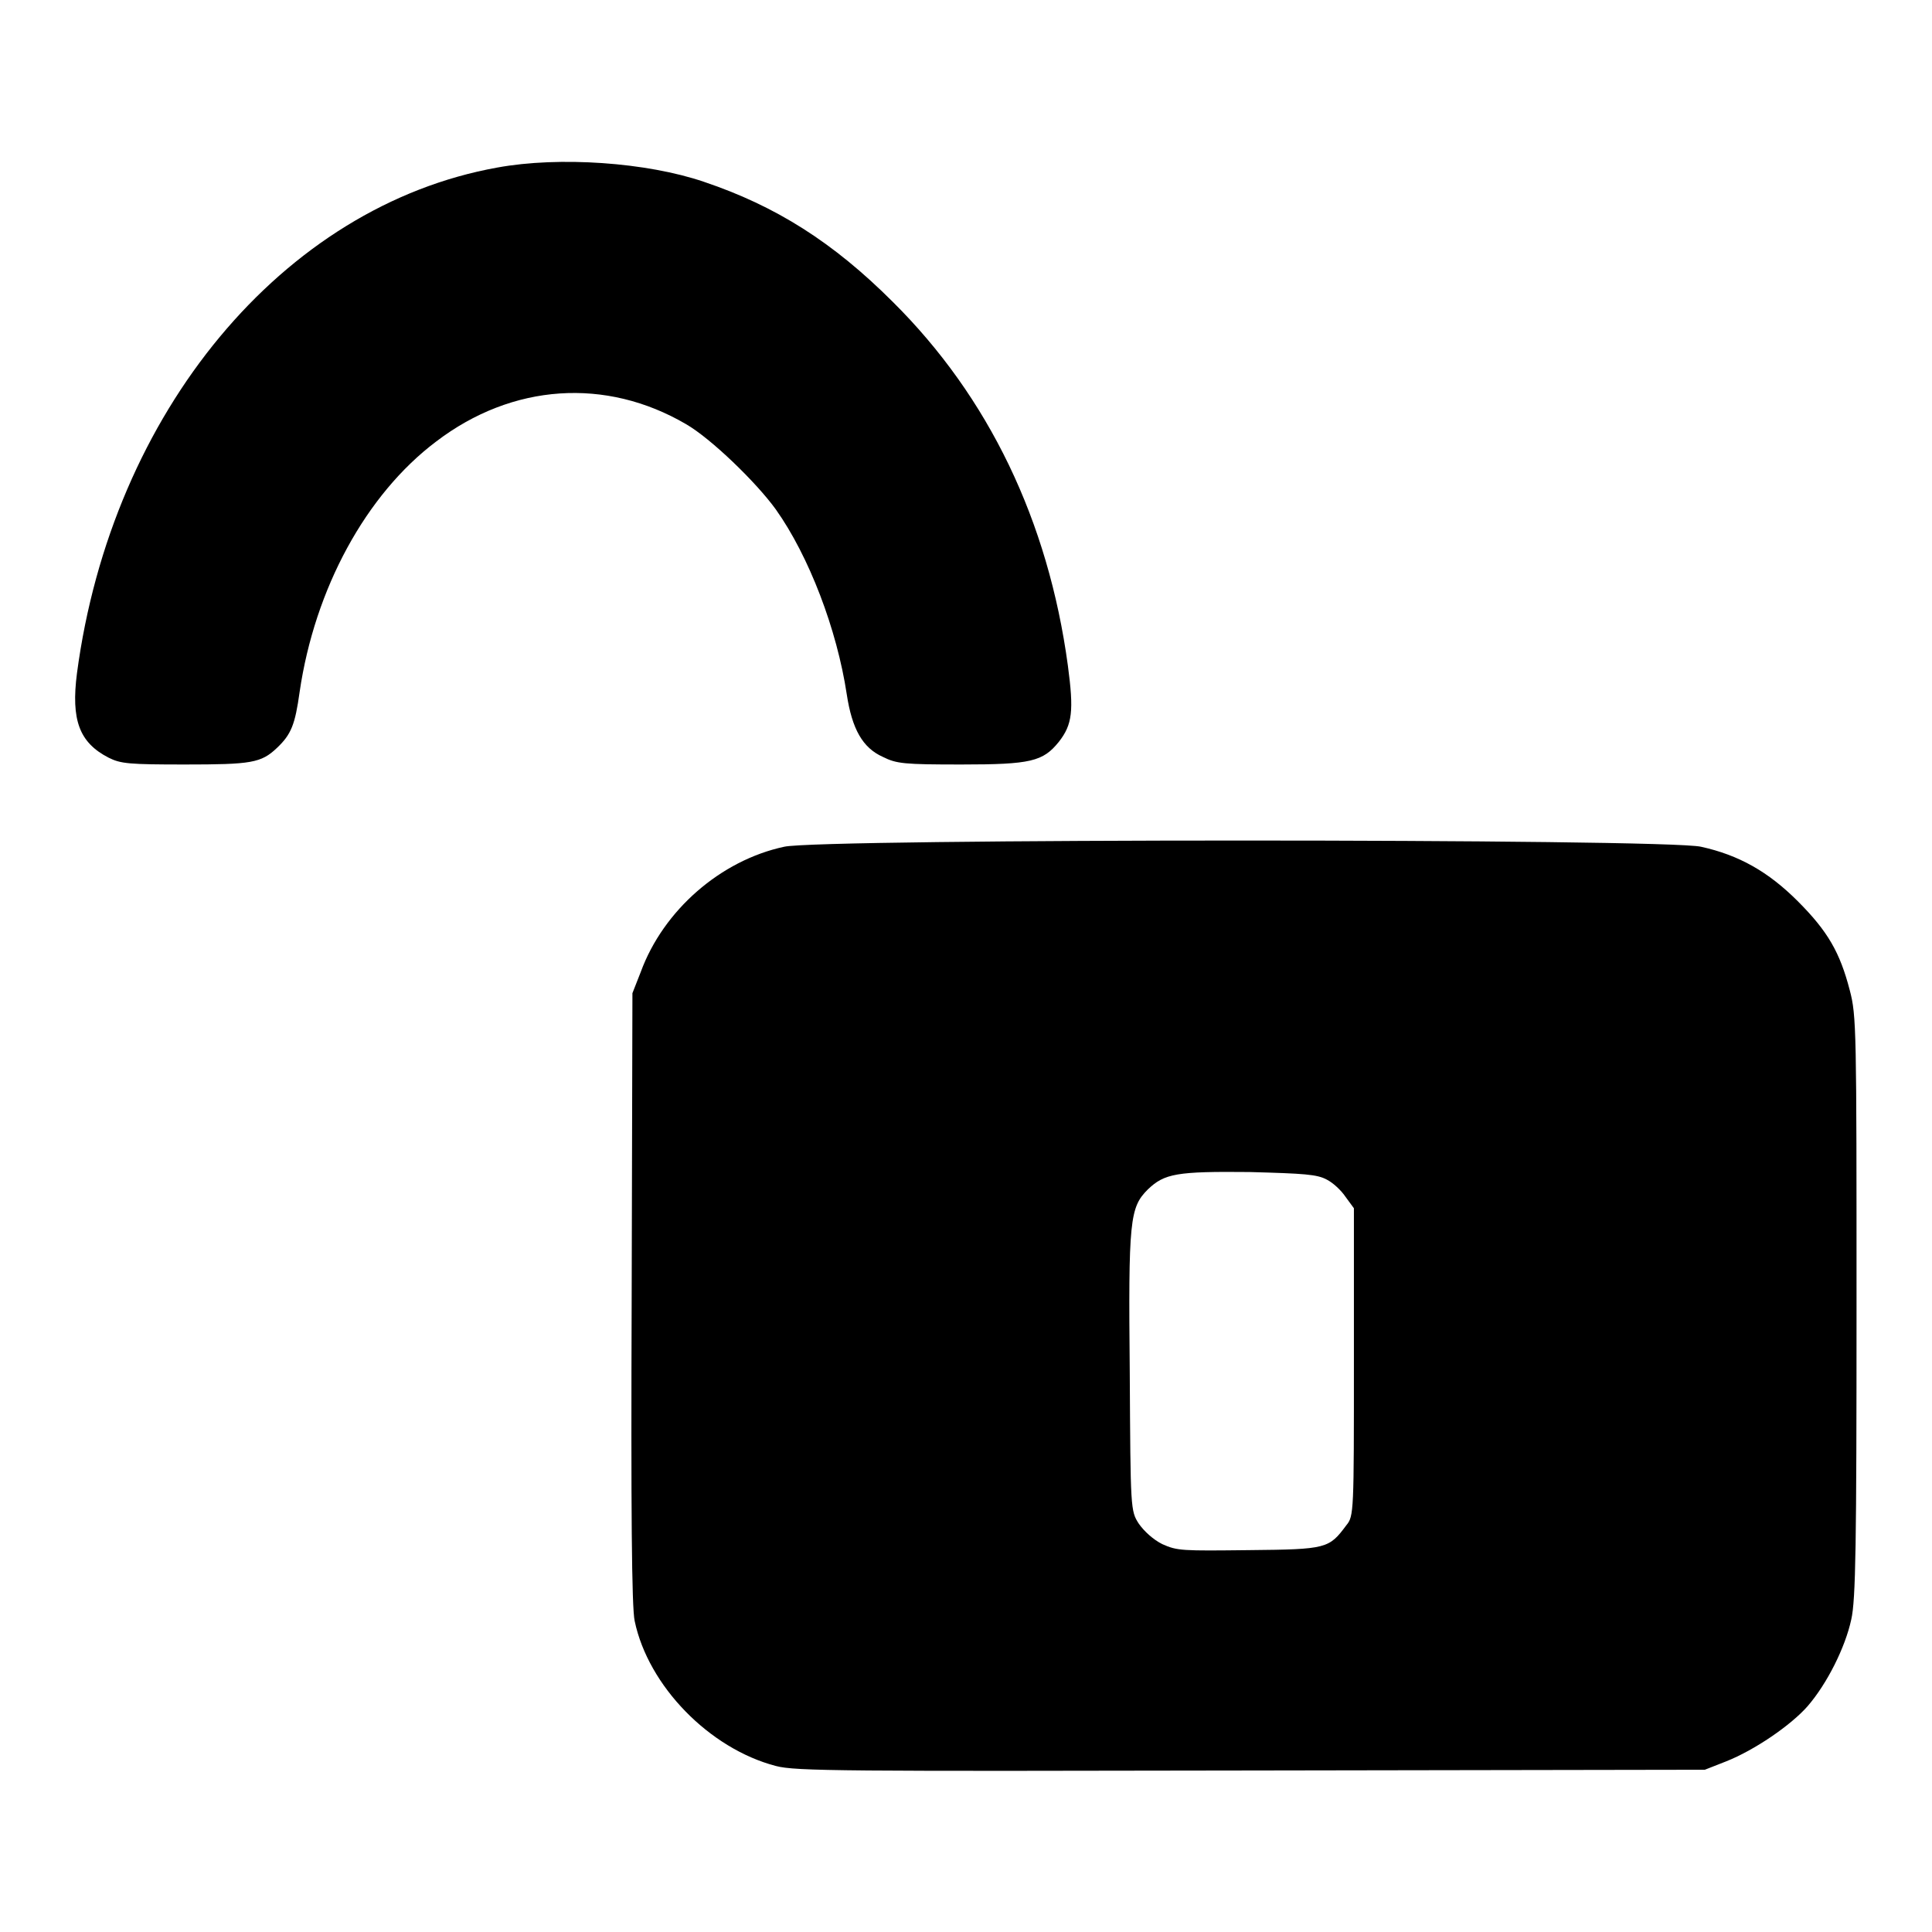
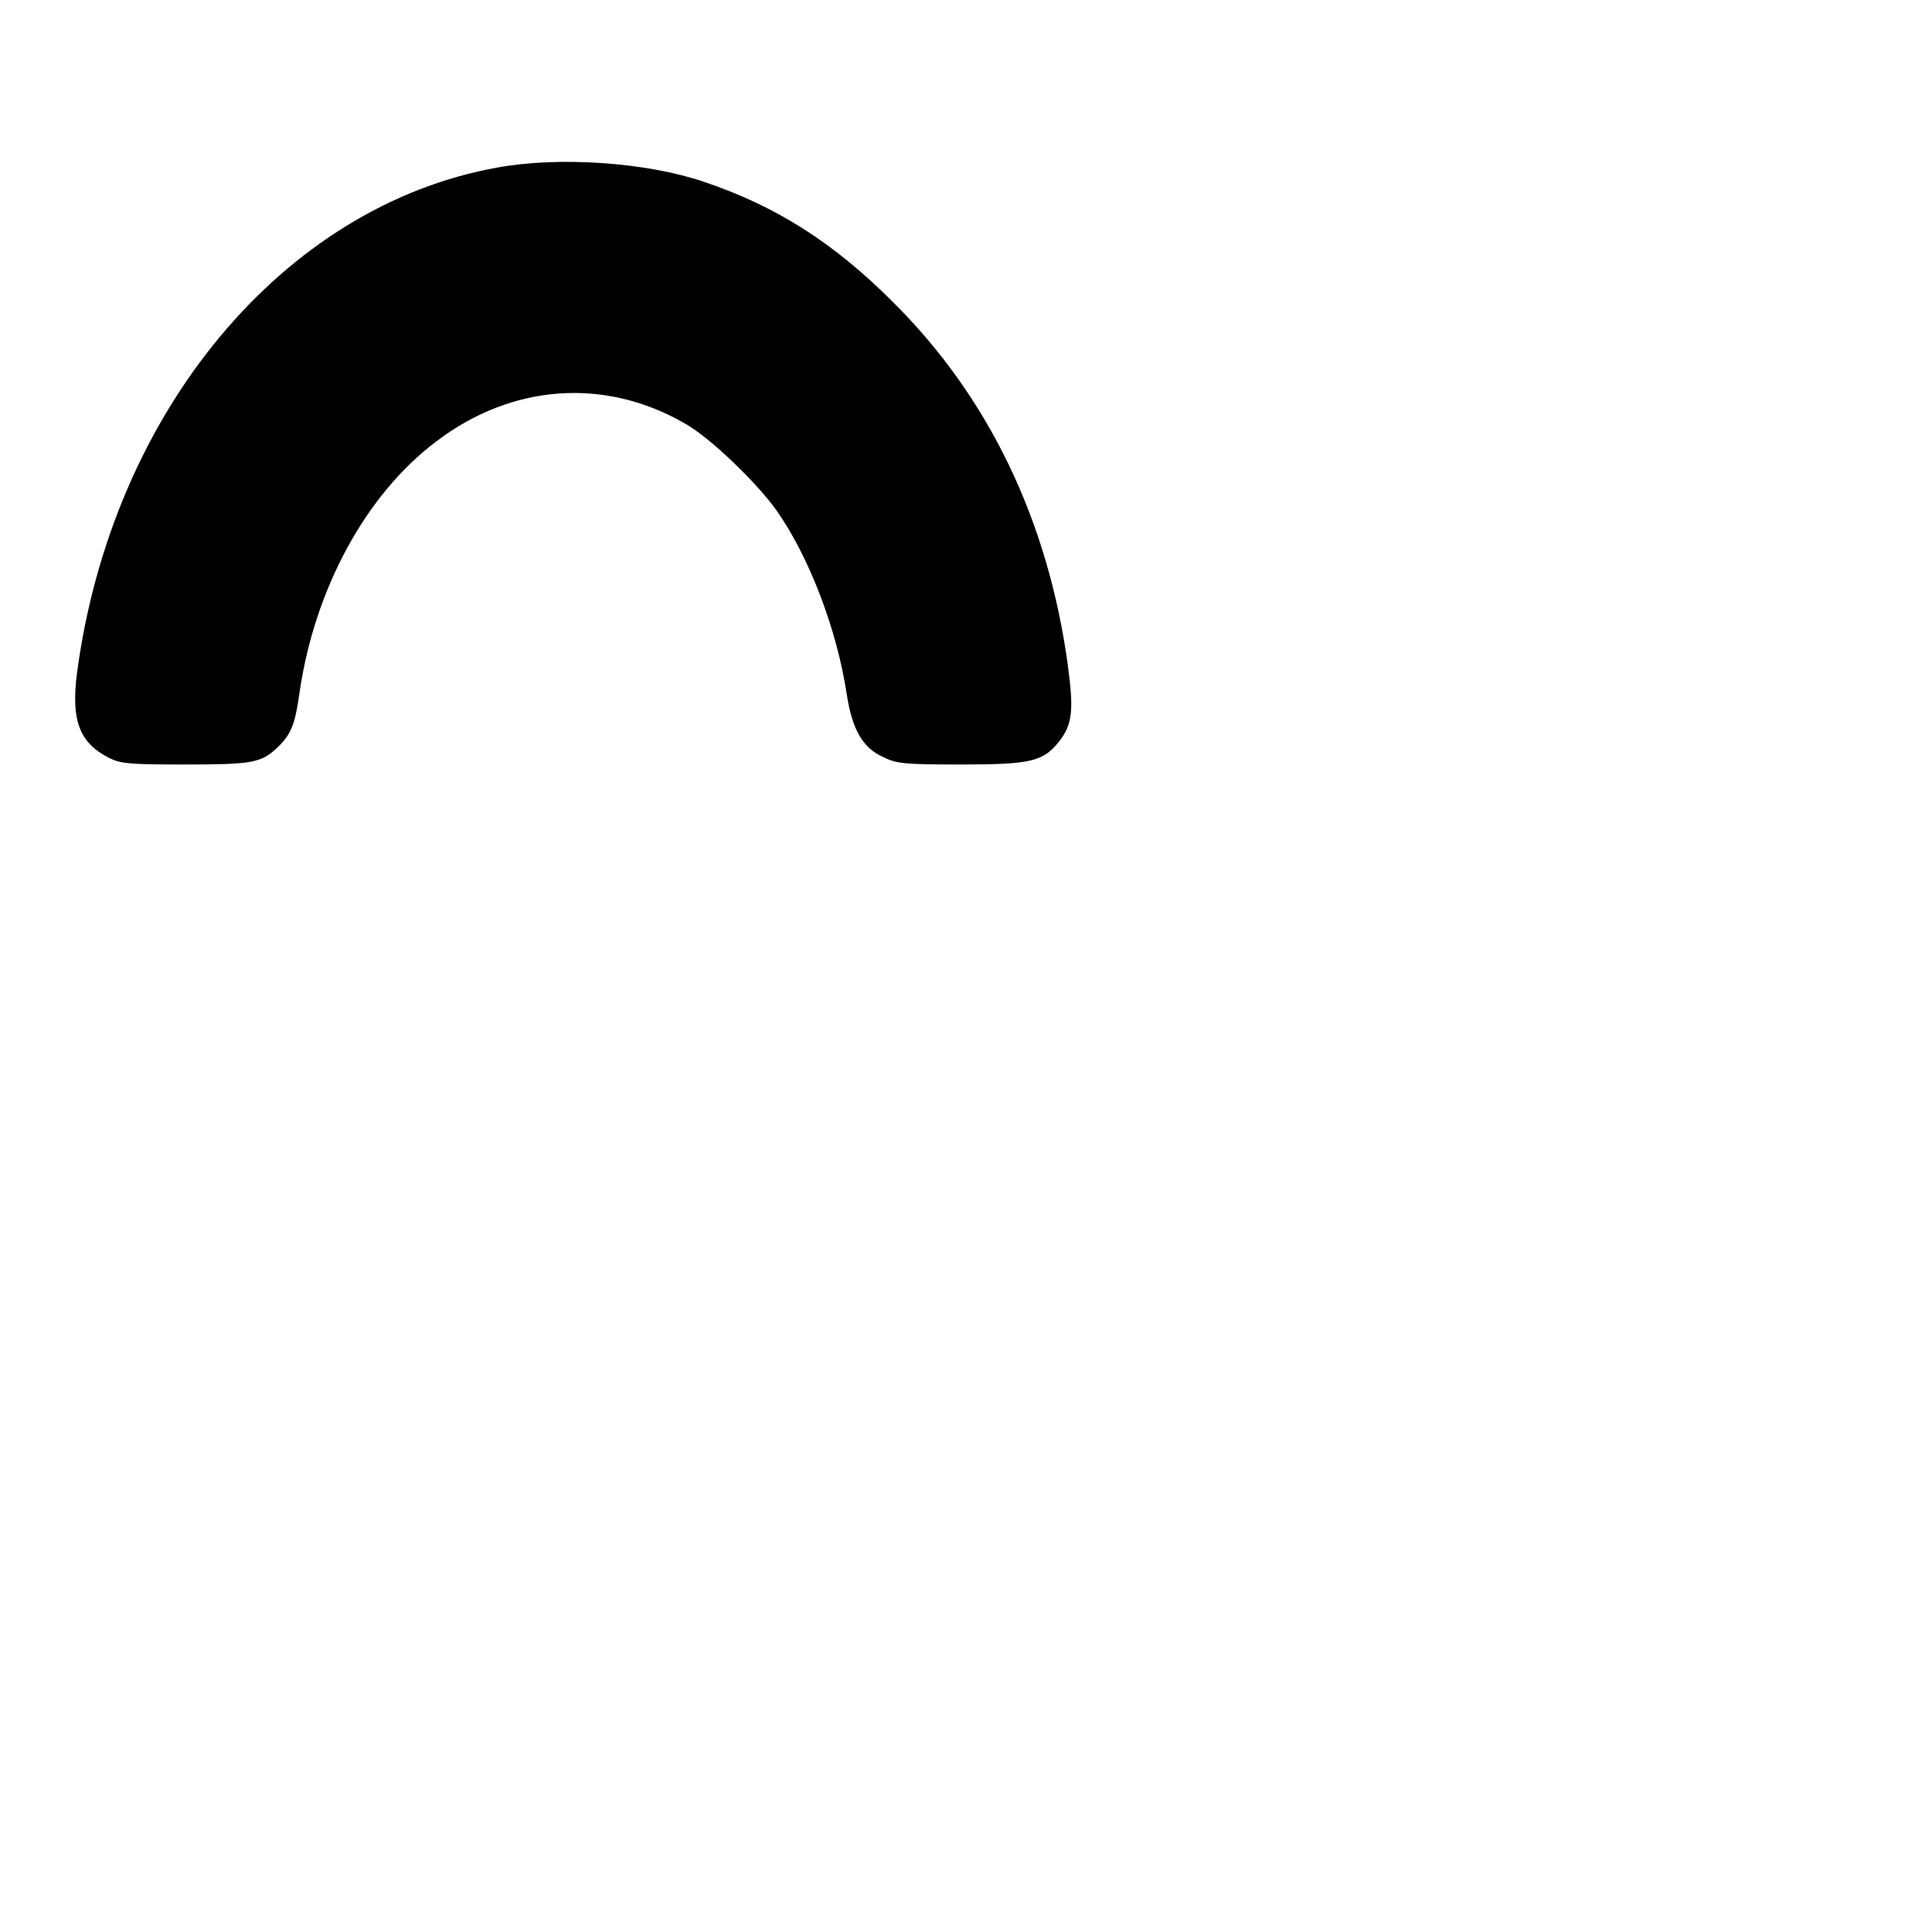
<svg xmlns="http://www.w3.org/2000/svg" version="1.1" x="0px" y="0px" viewBox="0 0 256 256" enable-background="new 0 0 256 256" xml:space="preserve">
  <g>
    <g>
      <g>
        <path fill="#000000" d="M65.9,22.2c-28.4,5.1-51.1,32.4-55.7,67c-0.8,6.2,0.3,9.2,4.2,11.2c1.6,0.8,2.7,0.9,10.1,0.9c8.8,0,10.1-0.2,12.2-2.2c1.9-1.8,2.4-3.1,3-7.4c2-13.7,8.8-26.2,18.1-33.2c10.1-7.7,22.5-8.5,33.1-2.3c3.3,1.9,9.3,7.7,11.9,11.3c4.4,6.2,8.1,15.9,9.4,24.5c0.7,4.6,2.1,7.1,4.8,8.3c1.8,0.9,2.8,1,10.4,1c9.2,0,10.8-0.4,12.9-3c1.8-2.3,2-4.1,1.2-10.1c-2.6-19.2-10.5-35.6-23.2-48.2c-7.9-7.9-15.5-12.7-25-15.9C85.7,21.5,74.1,20.7,65.9,22.2z" />
-         <path fill="#000000" d="M103.9,112.2c-8.4,1.8-16,8.4-19,16.6l-1.1,2.8l-0.1,40.4c-0.1,27.9,0,41.1,0.4,42.8c1.8,8.6,9.9,16.9,18.7,19.2c2.6,0.7,9.1,0.7,63,0.6l60.1-0.1l2.8-1.1c3.8-1.5,8.6-4.8,10.8-7.3c2.6-3,5-7.8,5.8-11.5c0.6-2.6,0.7-10,0.7-41.5c0-36.7,0-38.5-0.9-41.9c-1.3-5-2.9-7.8-6.9-11.8c-3.9-3.9-7.8-6.1-12.8-7.2C220.8,111.1,108.5,111.1,103.9,112.2z M175.8,156.3c0.8,0.4,1.9,1.4,2.5,2.3l1.1,1.5v20.4c0,19.8,0,20.4-1,21.6c-2.3,3.1-2.6,3.2-12.9,3.3c-8.9,0.1-9.5,0.1-11.5-0.8c-1.2-0.6-2.4-1.7-3.1-2.7c-1.1-1.7-1.1-1.9-1.2-19.9c-0.2-20.4,0-22,2.4-24.4c2.2-2.1,3.8-2.4,13.5-2.3C172.8,155.5,174.5,155.6,175.8,156.3z" />
      </g>
    </g>
  </g>
</svg>